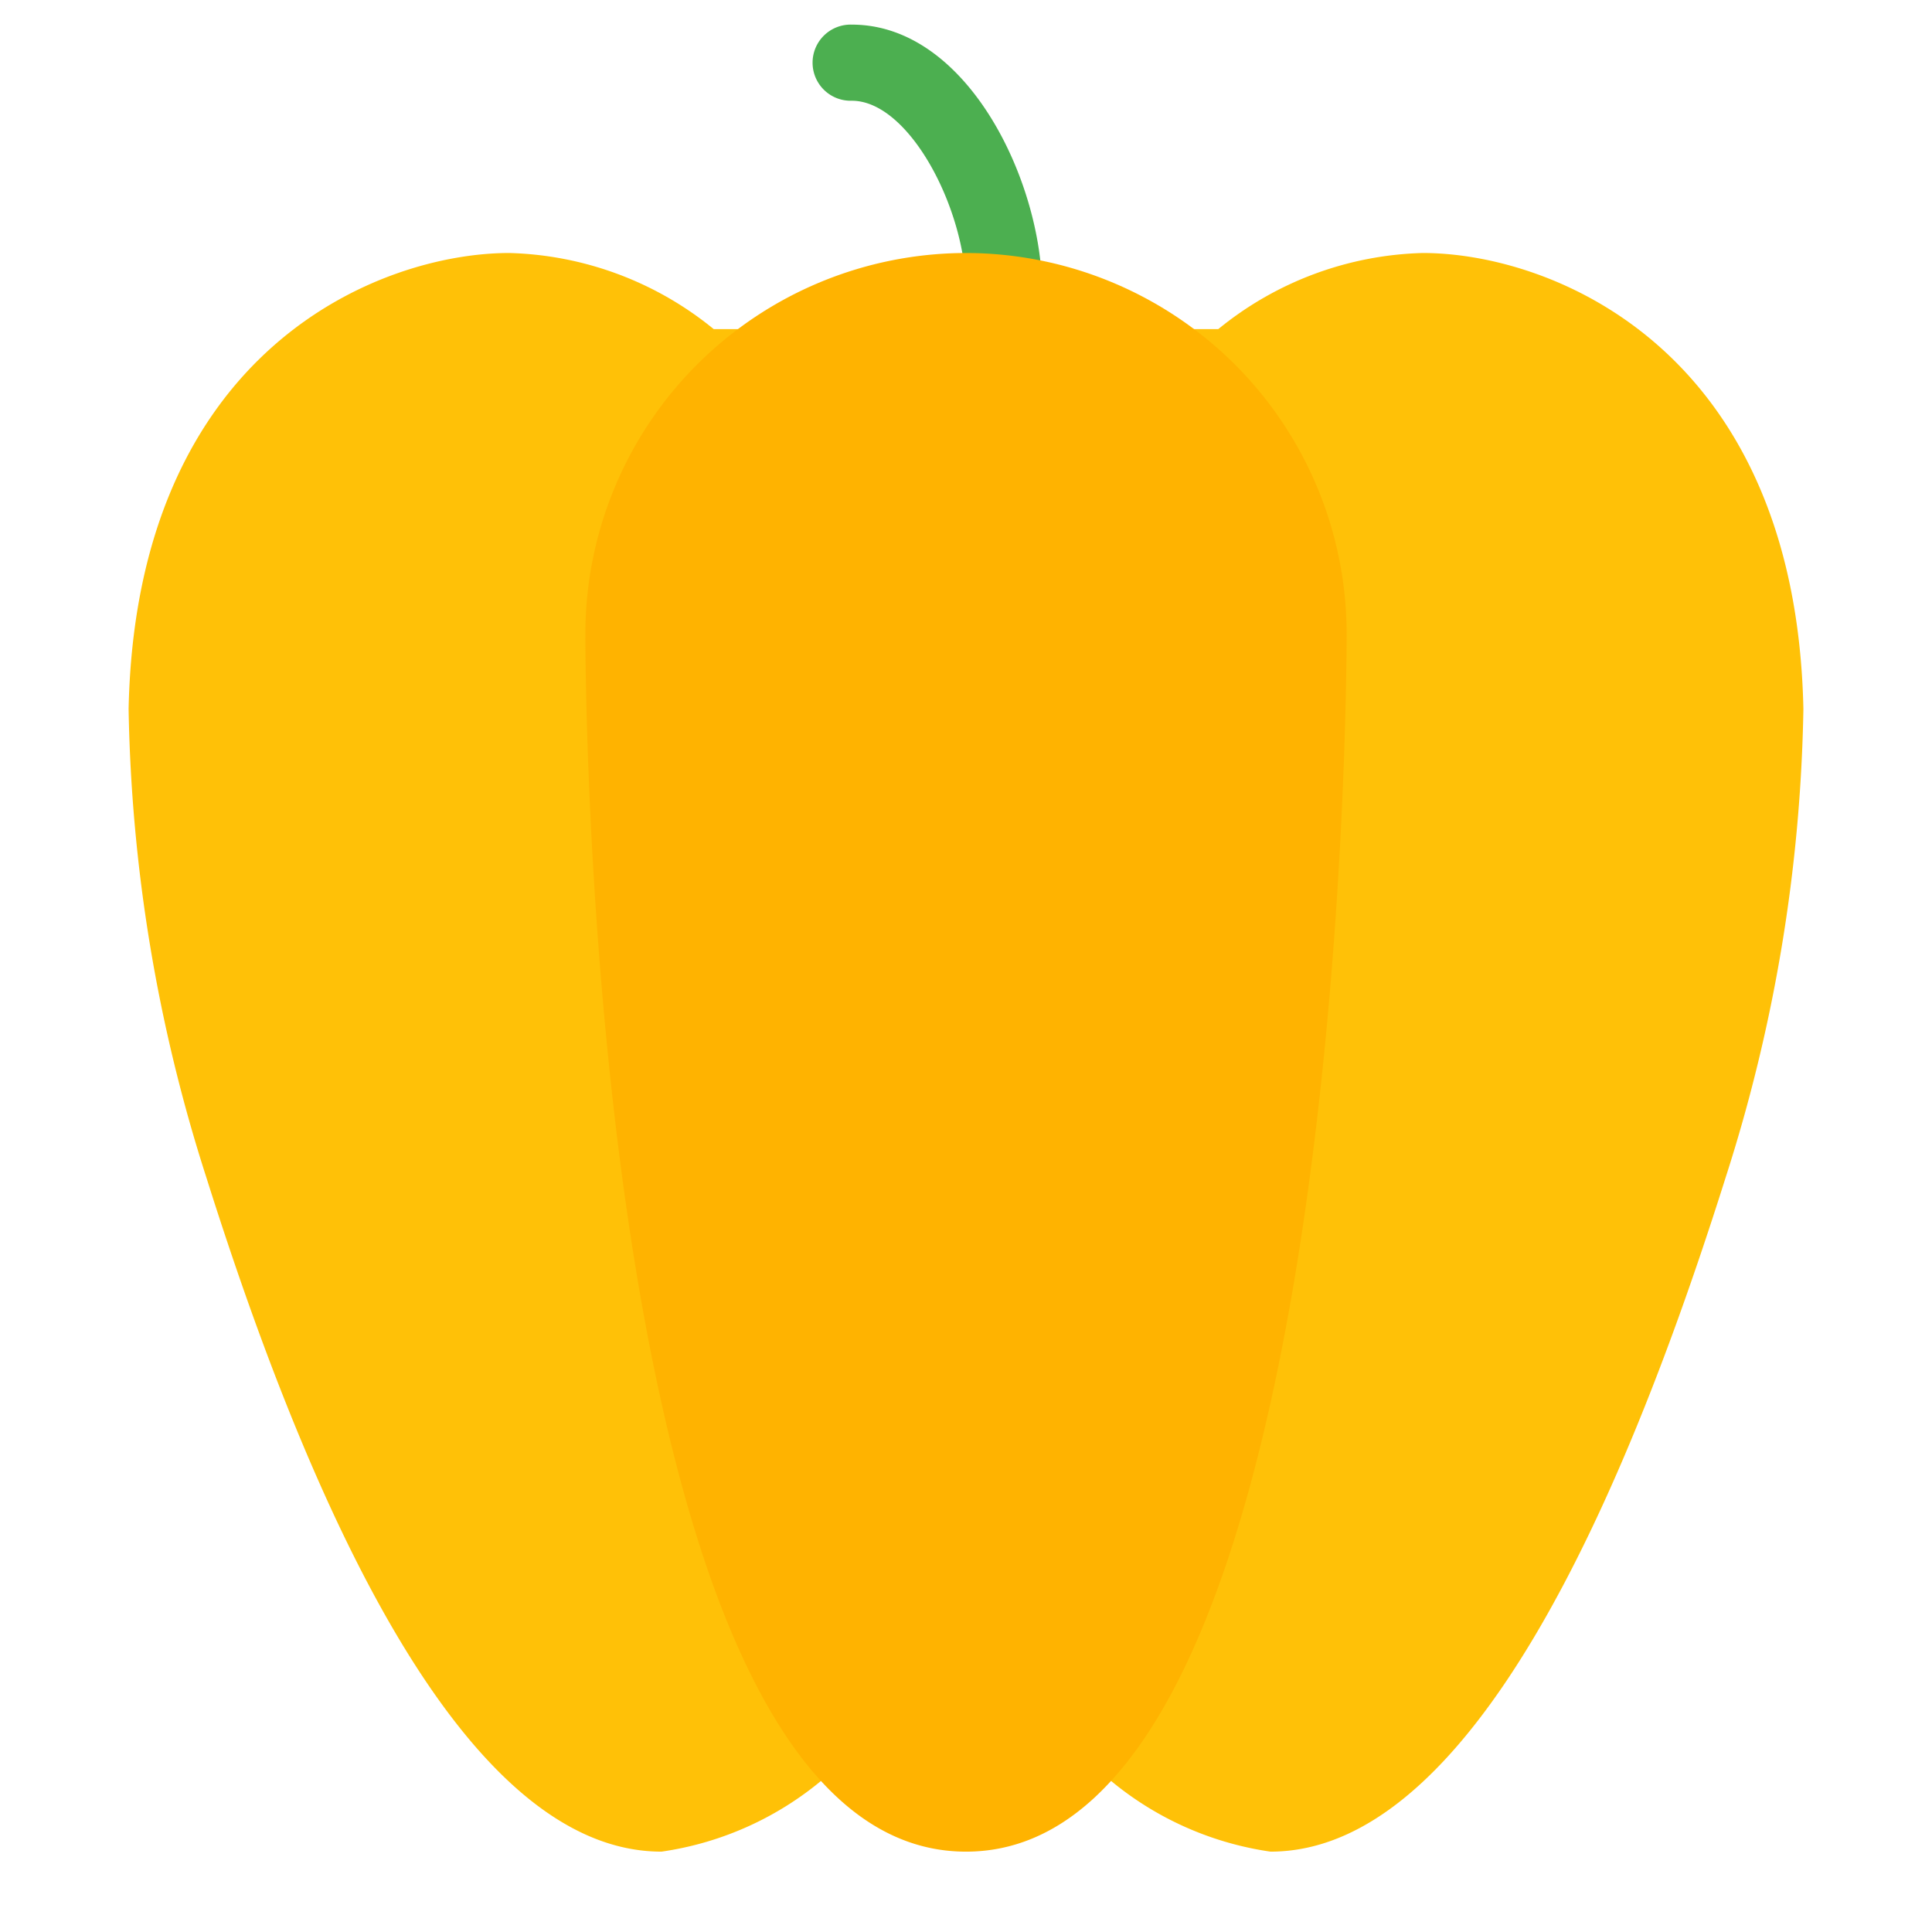
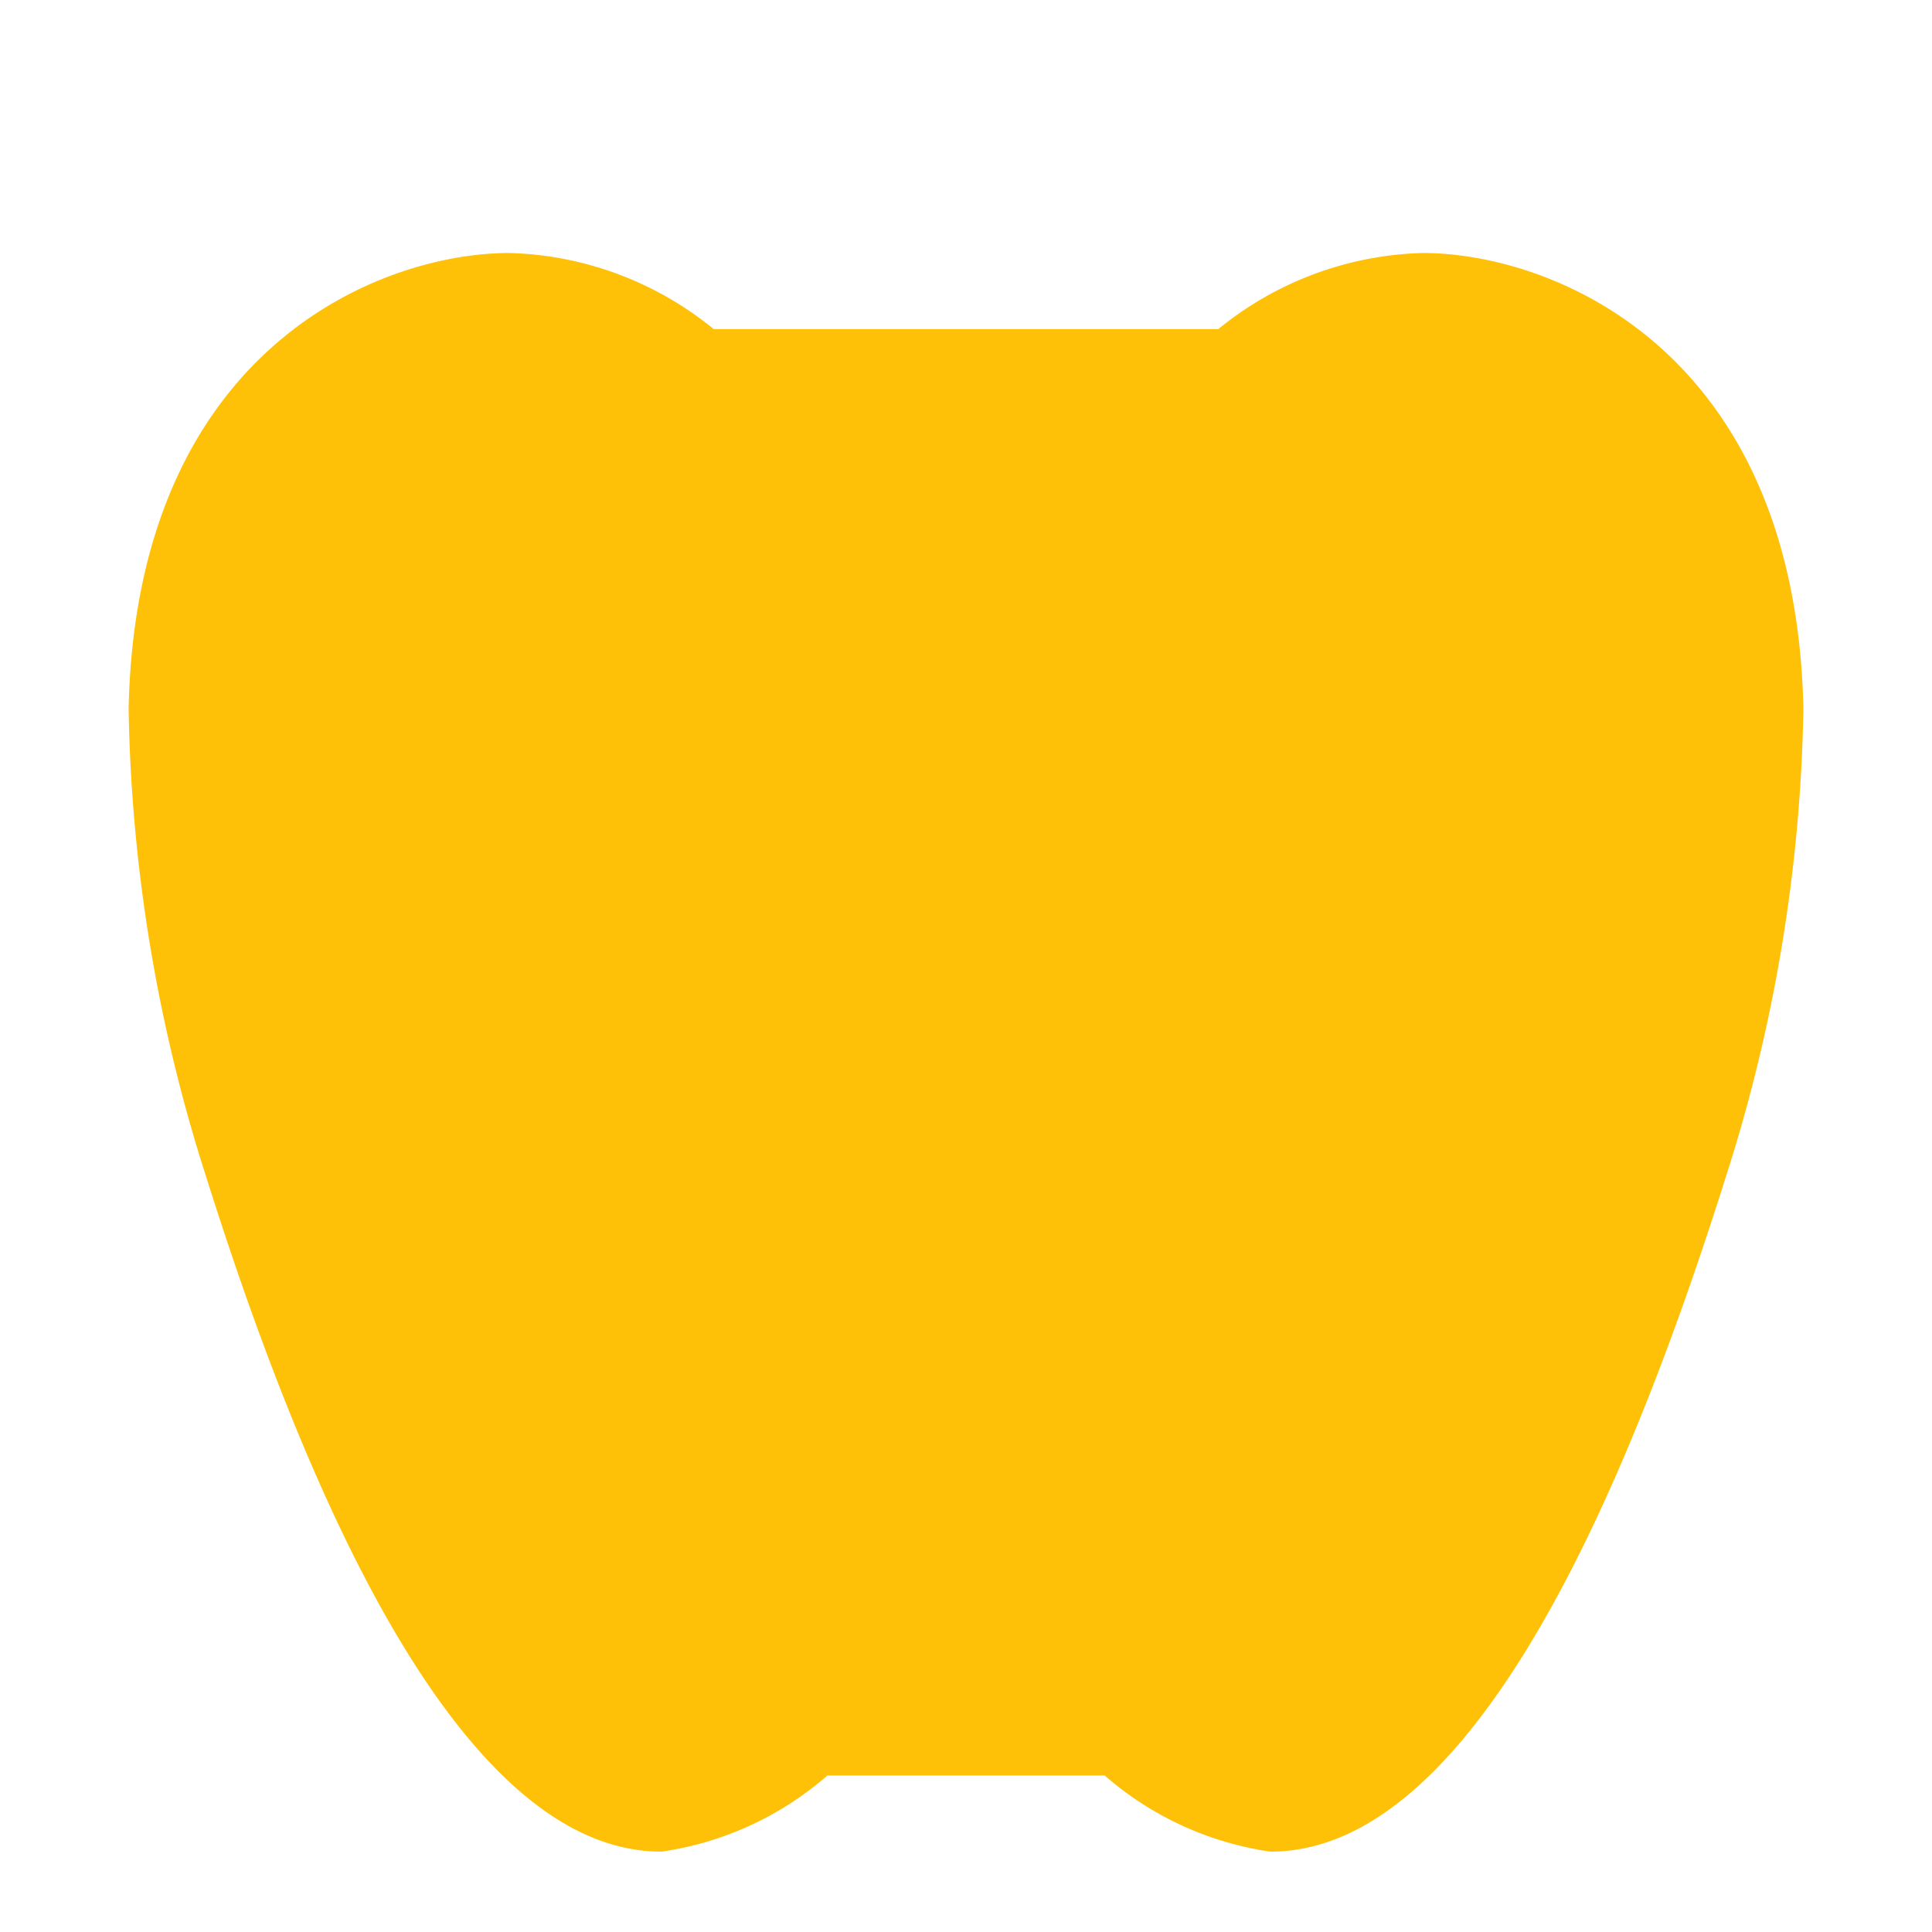
<svg xmlns="http://www.w3.org/2000/svg" viewBox="0 0 541.42 541.42">
  <path d="M384,64a94.4,94.4,0,0,0-57.3,21.33H185.3A94.4,94.4,0,0,0,128,64C92,64,23.47,90.71,21.33,191.76A452.92,452.92,0,0,0,43.16,323.2C82.69,448.47,125.59,512,170.67,512a90.25,90.25,0,0,0,46.48-21.33h77.72A90.22,90.22,0,0,0,341.33,512c45.08,0,88-63.53,127.51-188.8a452.91,452.91,0,0,0,21.83-131.43C488.53,90.71,420,64,384,64Z" transform="translate(14.71 6.9)" fill="#ffc107" />
-   <path d="M266.67,85.33A10.67,10.67,0,0,1,256,74.67c0-22.79-15.83-53.34-32-53.34A10.67,10.67,0,1,1,224,0c32.55,0,53.33,44.22,53.33,74.67A10.66,10.66,0,0,1,266.67,85.33Z" transform="translate(14.71 6.9)" fill="#4caf50" />
-   <path d="M256,64A106.8,106.8,0,0,0,149.33,170.67C149.33,184.6,150.55,512,256,512S362.67,184.6,362.67,170.67A106.8,106.8,0,0,0,256,64Z" transform="translate(14.71 6.9)" fill="#ffb300" />
</svg>